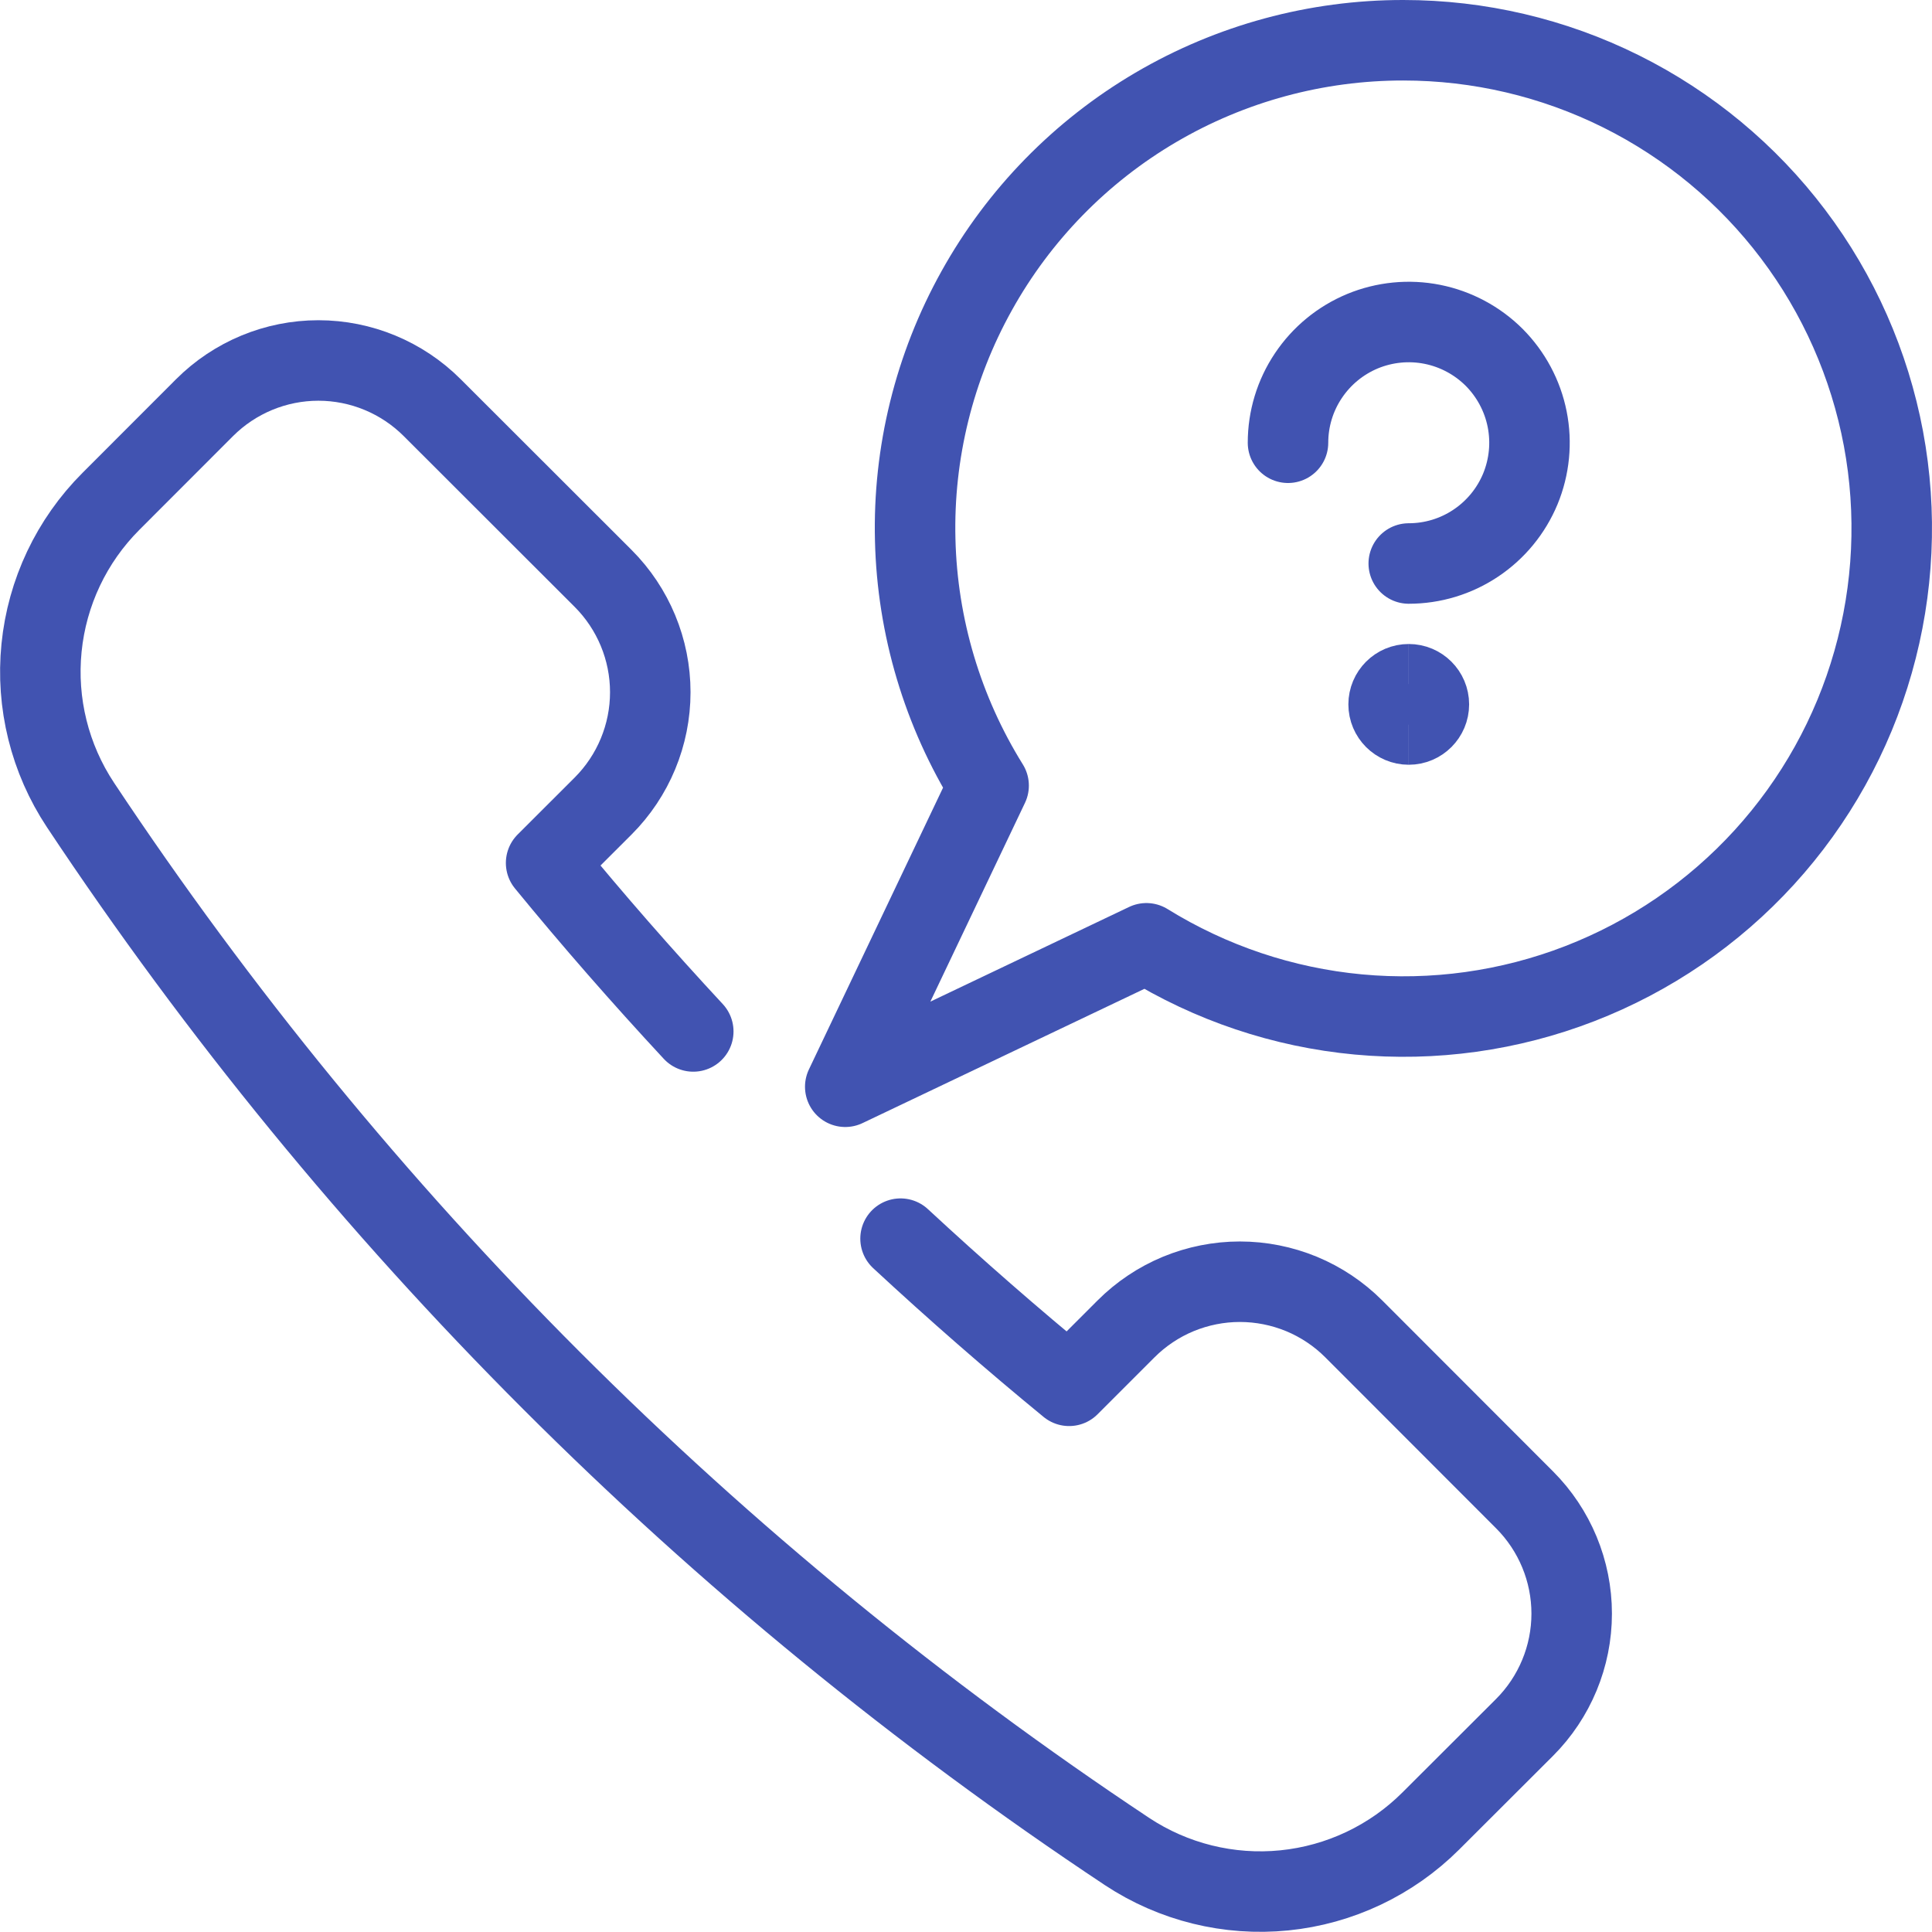
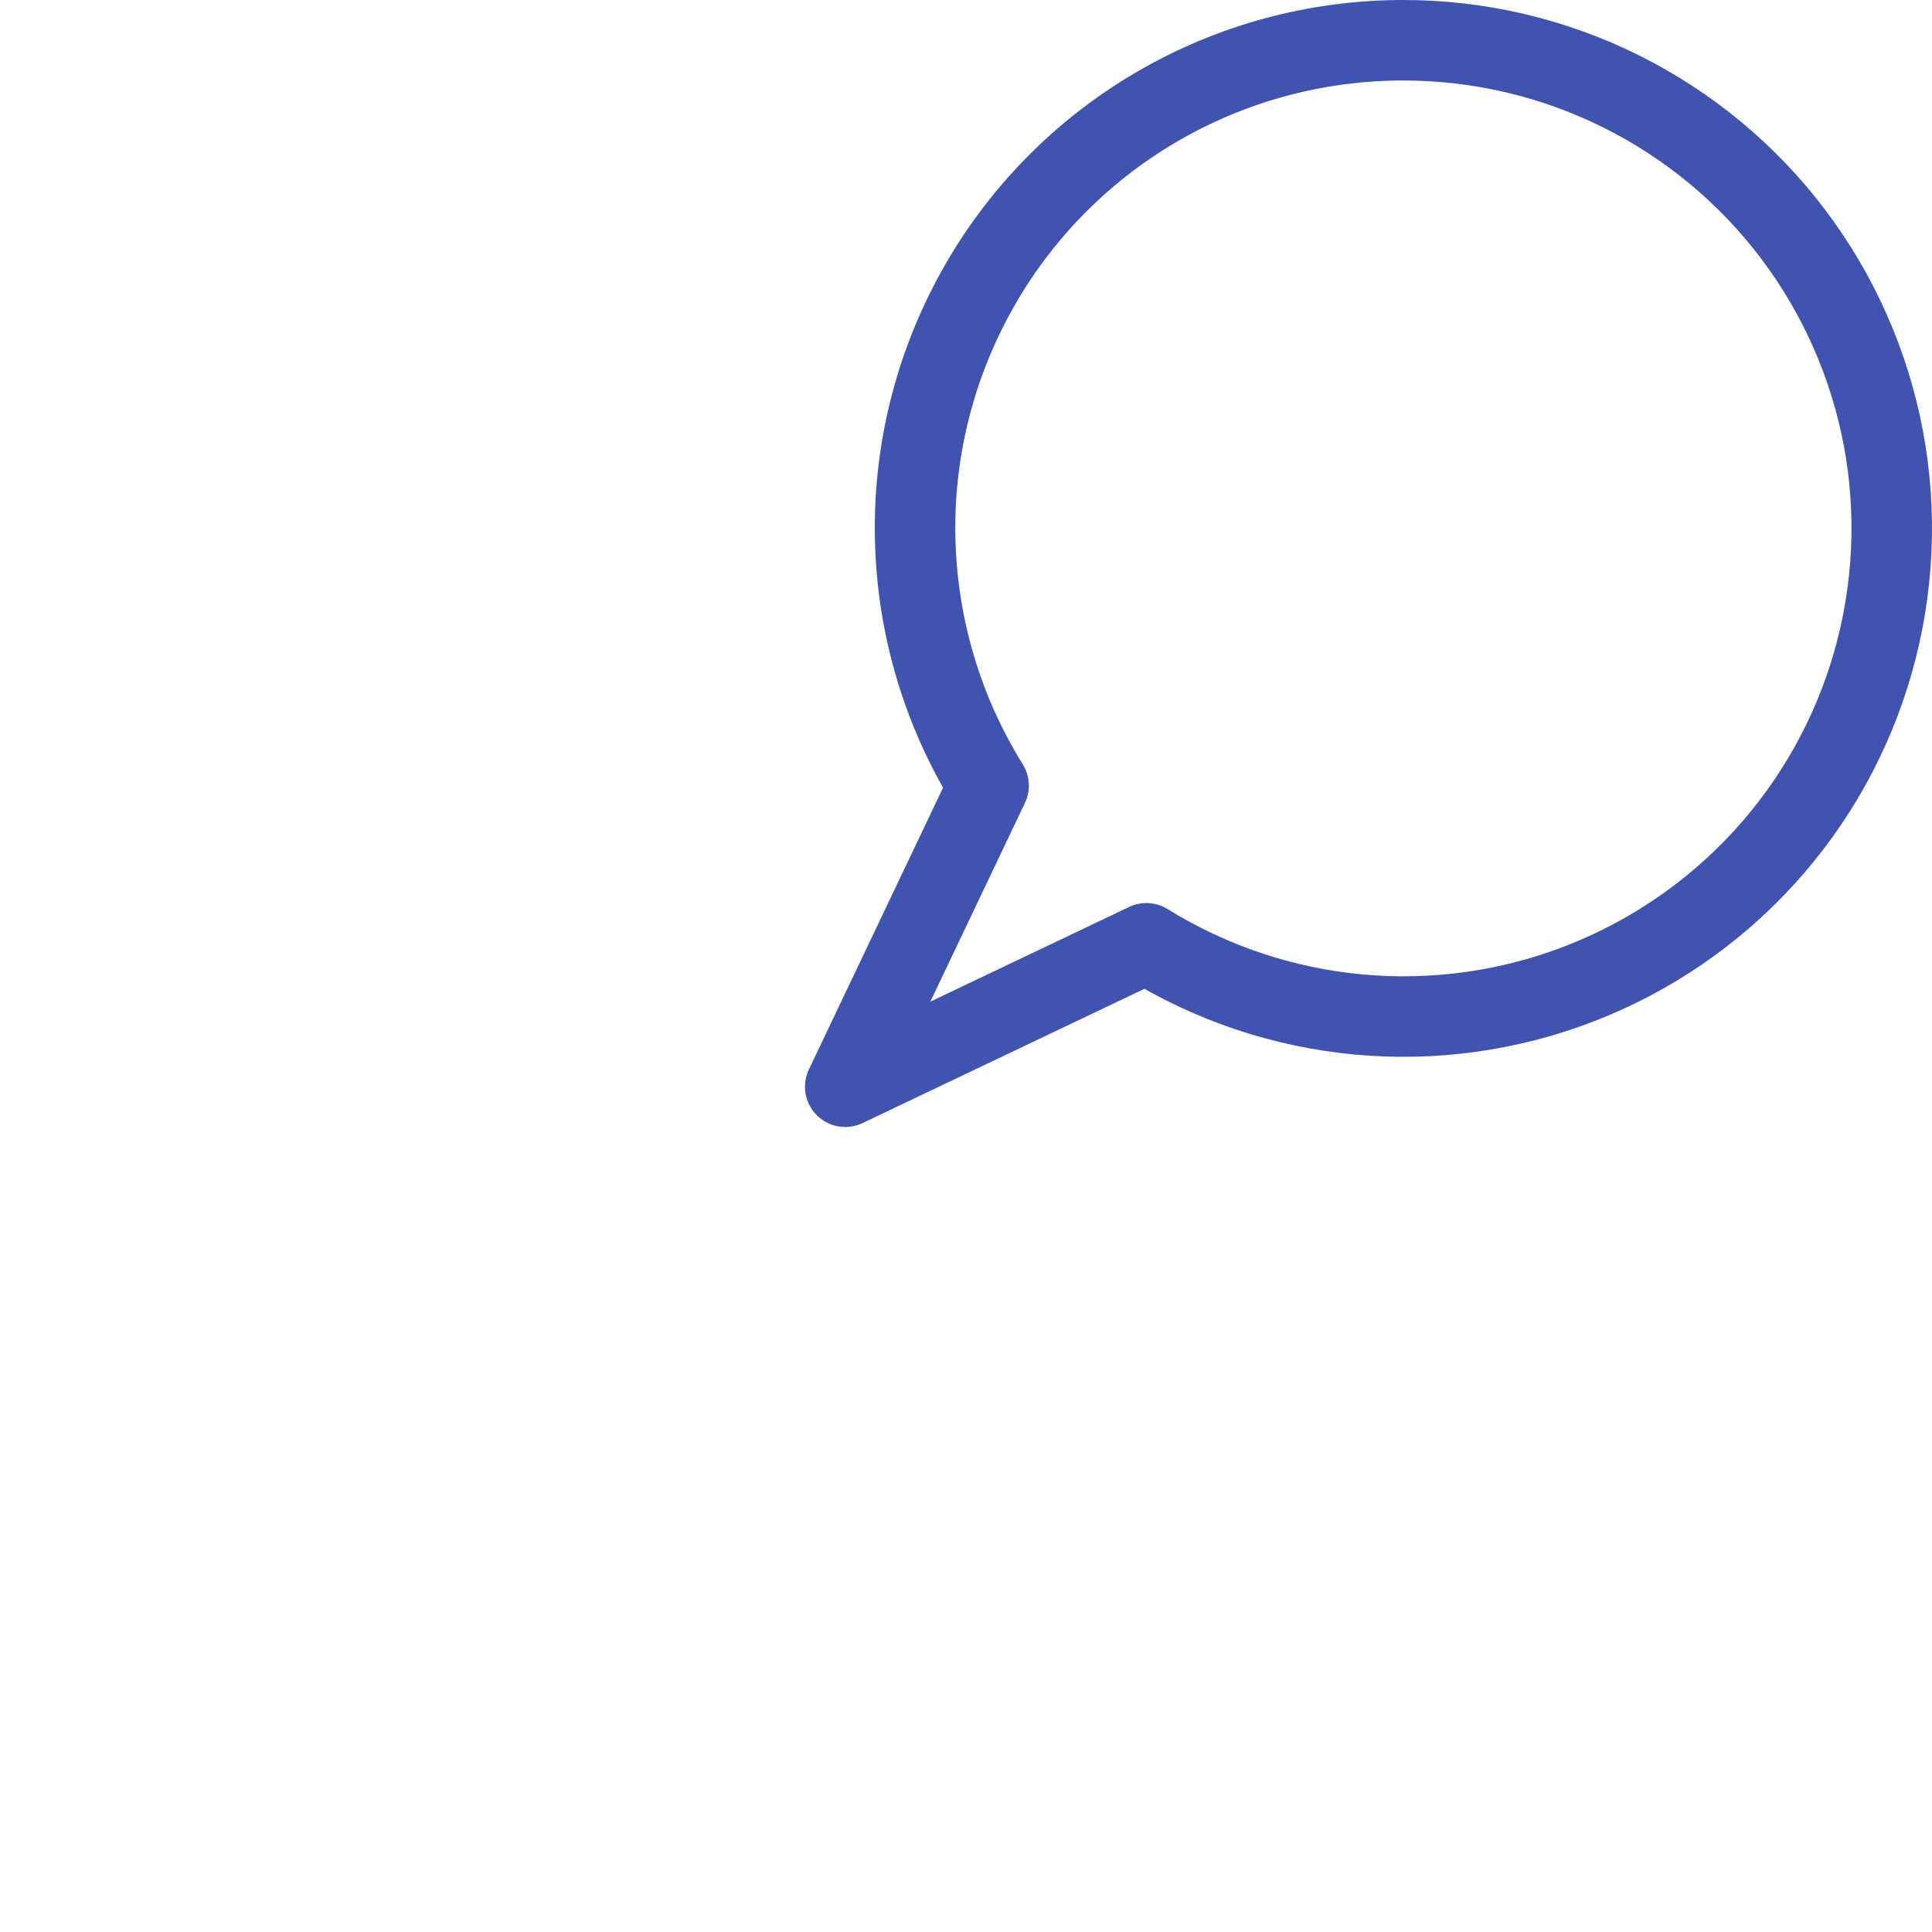
<svg xmlns="http://www.w3.org/2000/svg" fill="none" viewBox="0 0 24 24" height="100" width="100">
-   <path stroke="#4153b1" stroke-linecap="round" stroke-linejoin="round" d="M16 5.5C16 5.203 16.088 4.913 16.253 4.667C16.418 4.42 16.652 4.228 16.926 4.114C17.2 4.001 17.502 3.971 17.793 4.029C18.084 4.087 18.351 4.23 18.561 4.439C18.77 4.649 18.913 4.916 18.971 5.207C19.029 5.498 18.999 5.8 18.886 6.074C18.772 6.348 18.58 6.582 18.333 6.747C18.087 6.912 17.797 7 17.5 7" />
  <path stroke="#4153b1" stroke-linecap="round" stroke-linejoin="round" d="M17.433 0.5C16.352 0.499 15.29 0.787 14.358 1.334C13.426 1.881 12.657 2.668 12.132 3.613C11.606 4.558 11.342 5.626 11.369 6.706C11.395 7.787 11.71 8.841 12.281 9.759L10.5 13.5L14.241 11.718C15.039 12.212 15.94 12.515 16.874 12.602C17.808 12.689 18.75 12.558 19.625 12.219C20.5 11.88 21.285 11.343 21.917 10.65C22.549 9.957 23.012 9.126 23.268 8.224C23.525 7.321 23.569 6.371 23.397 5.449C23.224 4.527 22.84 3.657 22.274 2.908C21.709 2.16 20.977 1.553 20.137 1.135C19.297 0.717 18.371 0.5 17.433 0.5V0.5Z" />
-   <path stroke="#4153b1" stroke-linecap="round" stroke-linejoin="round" d="M8.612 12.813C7.975 12.127 7.363 11.427 6.784 10.72L7.492 10.013C7.867 9.638 8.078 9.129 8.078 8.599C8.078 8.069 7.867 7.56 7.492 7.185L5.369 5.064C4.994 4.689 4.485 4.478 3.955 4.478C3.425 4.478 2.916 4.689 2.541 5.064L1.378 6.228C0.889 6.717 0.585 7.359 0.516 8.047C0.447 8.734 0.618 9.424 1 10C4.424 15.156 8.844 19.576 14 23C14.576 23.381 15.267 23.552 15.954 23.483C16.642 23.414 17.285 23.109 17.774 22.621L18.938 21.459C19.313 21.084 19.524 20.575 19.524 20.045C19.524 19.515 19.313 19.006 18.938 18.631L16.817 16.508C16.631 16.322 16.411 16.175 16.168 16.074C15.925 15.974 15.665 15.922 15.402 15.922C15.14 15.922 14.88 15.974 14.637 16.074C14.394 16.175 14.174 16.322 13.988 16.508L13.281 17.215C12.575 16.636 11.874 16.024 11.187 15.387" />
-   <path stroke="#4153b1" d="M17.5 9C17.362 9 17.25 8.888 17.25 8.75C17.25 8.612 17.362 8.5 17.5 8.5" />
-   <path stroke="#4153b1" d="M17.5 9C17.638 9 17.75 8.888 17.75 8.75C17.75 8.612 17.638 8.5 17.5 8.5" />
</svg>